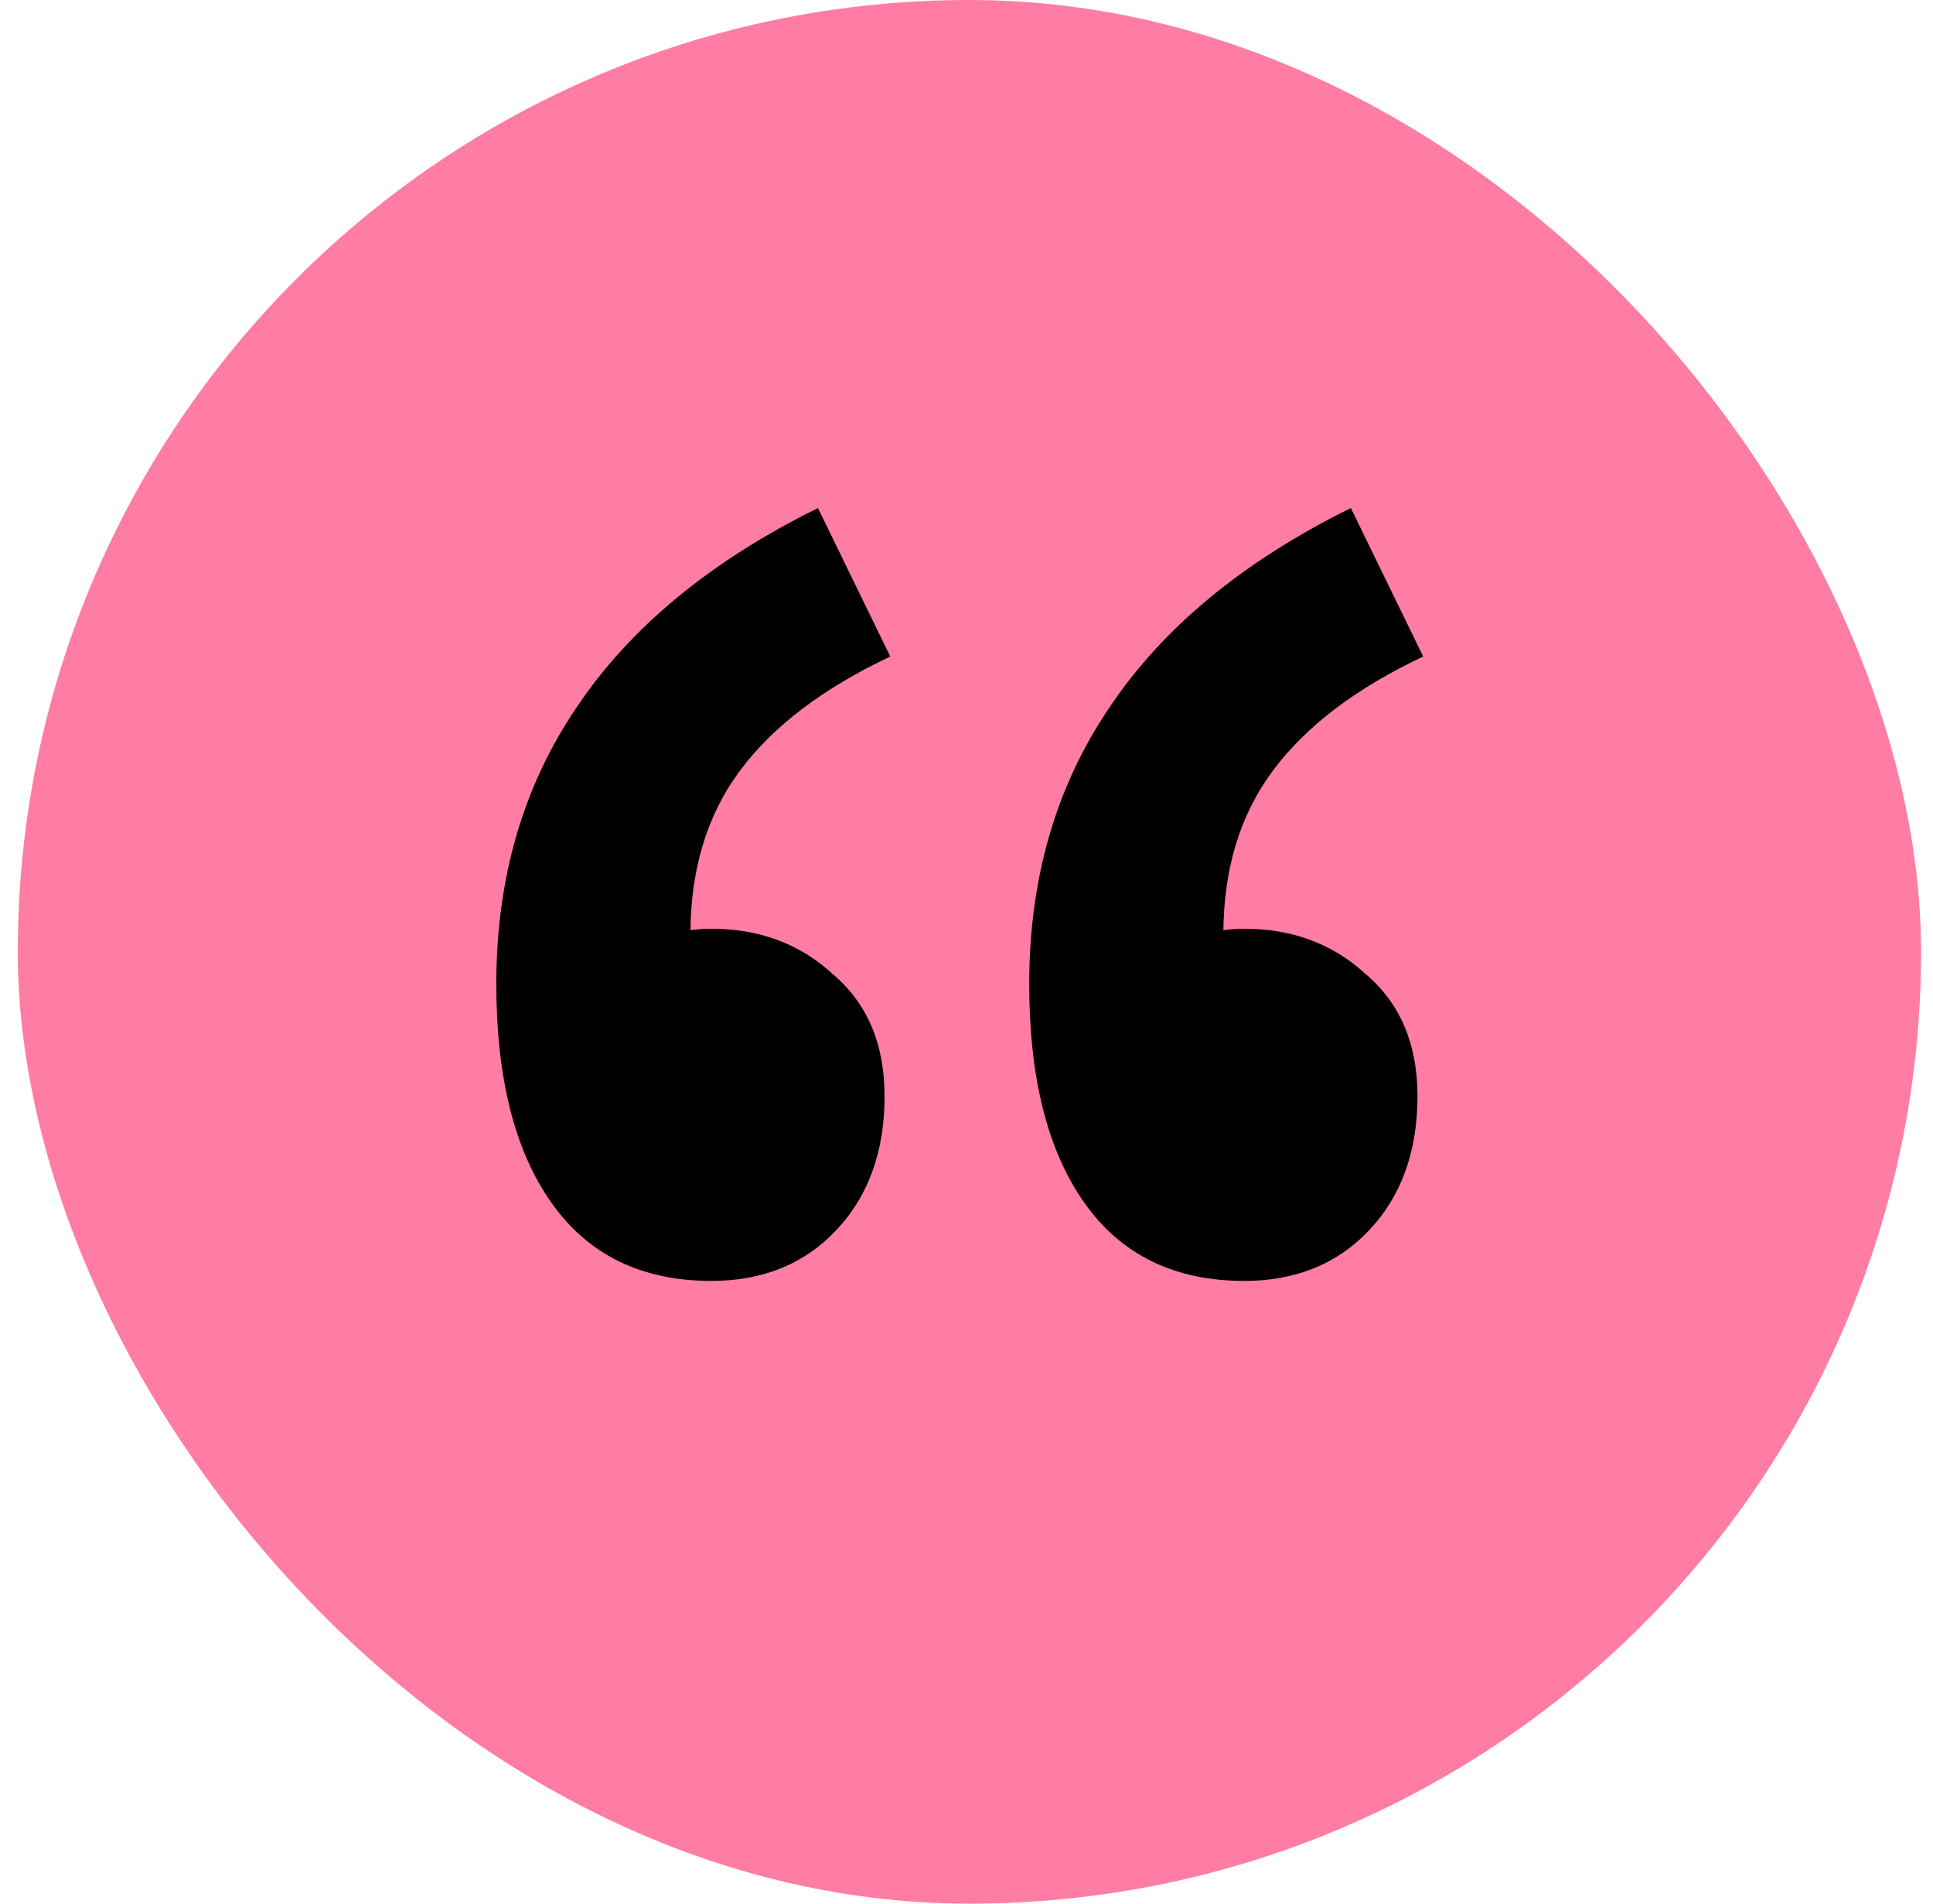
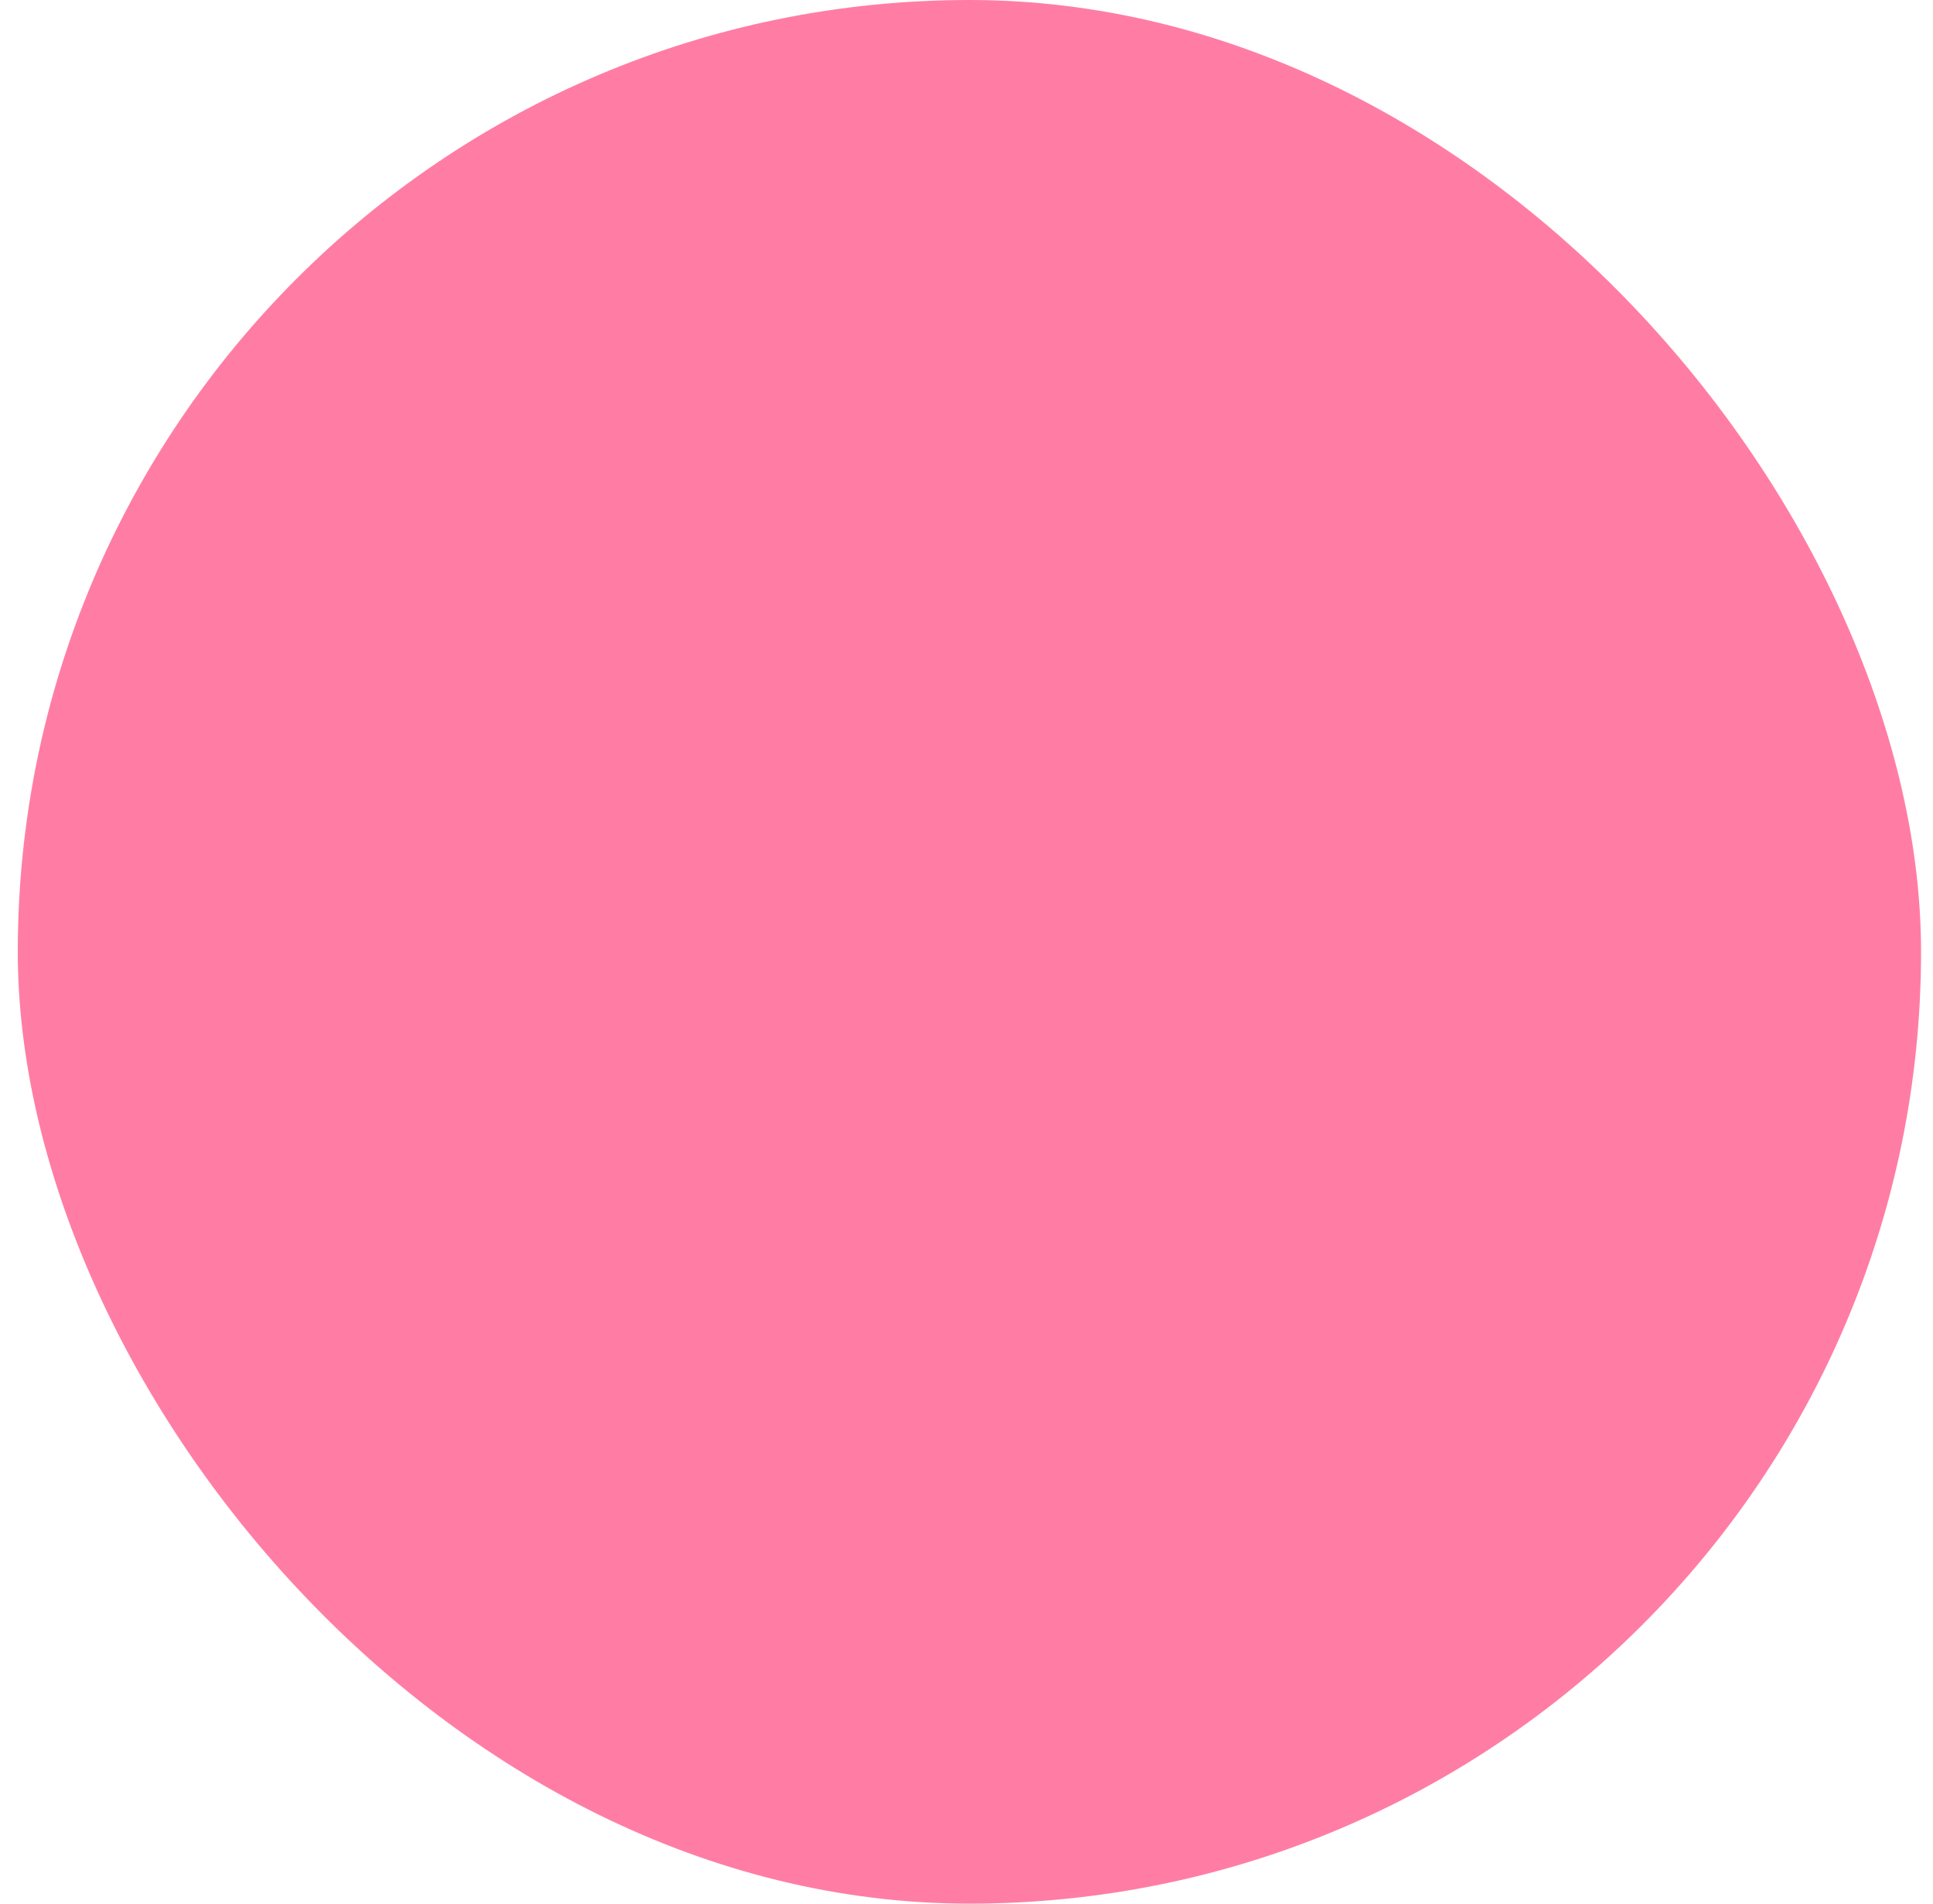
<svg xmlns="http://www.w3.org/2000/svg" width="65" height="64" viewBox="0 0 65 64" fill="none">
  <g clip-path="url(#clip0_4344_1569)">
    <rect x="0.598" width="64" height="64" rx="32" fill="#FF7DA4" />
-     <path d="M23.921 43.064C21.574 43.064 19.782 42.189 18.545 40.44C17.307 38.691 16.689 36.237 16.689 33.08C16.689 29.539 17.585 26.445 19.377 23.8C21.169 21.112 23.878 18.872 27.505 17.08L29.937 22.072C27.675 23.139 25.99 24.419 24.881 25.912C23.771 27.405 23.217 29.24 23.217 31.416L23.409 37.944L19.761 32.888C20.358 32.419 20.998 32.035 21.681 31.736C22.406 31.395 23.153 31.224 23.921 31.224C25.542 31.224 26.907 31.736 28.017 32.76C29.169 33.741 29.745 35.107 29.745 36.856C29.745 38.733 29.19 40.248 28.081 41.4C27.014 42.509 25.627 43.064 23.921 43.064ZM41.841 43.064C39.494 43.064 37.702 42.189 36.465 40.44C35.227 38.691 34.609 36.237 34.609 33.08C34.609 29.539 35.505 26.445 37.297 23.8C39.089 21.112 41.798 18.872 45.425 17.08L47.857 22.072C45.595 23.139 43.91 24.419 42.801 25.912C41.691 27.405 41.137 29.24 41.137 31.416L41.329 37.944L37.681 32.888C38.278 32.419 38.918 32.035 39.601 31.736C40.326 31.395 41.073 31.224 41.841 31.224C43.462 31.224 44.827 31.736 45.937 32.76C47.089 33.741 47.665 35.107 47.665 36.856C47.665 38.733 47.11 40.248 46.001 41.4C44.934 42.509 43.547 43.064 41.841 43.064Z" fill="black" />
  </g>
  <defs>
    <clipPath id="clip0_4344_1569">
      <rect x="0.598" width="64" height="64" rx="32" fill="white" />
    </clipPath>
  </defs>
</svg>